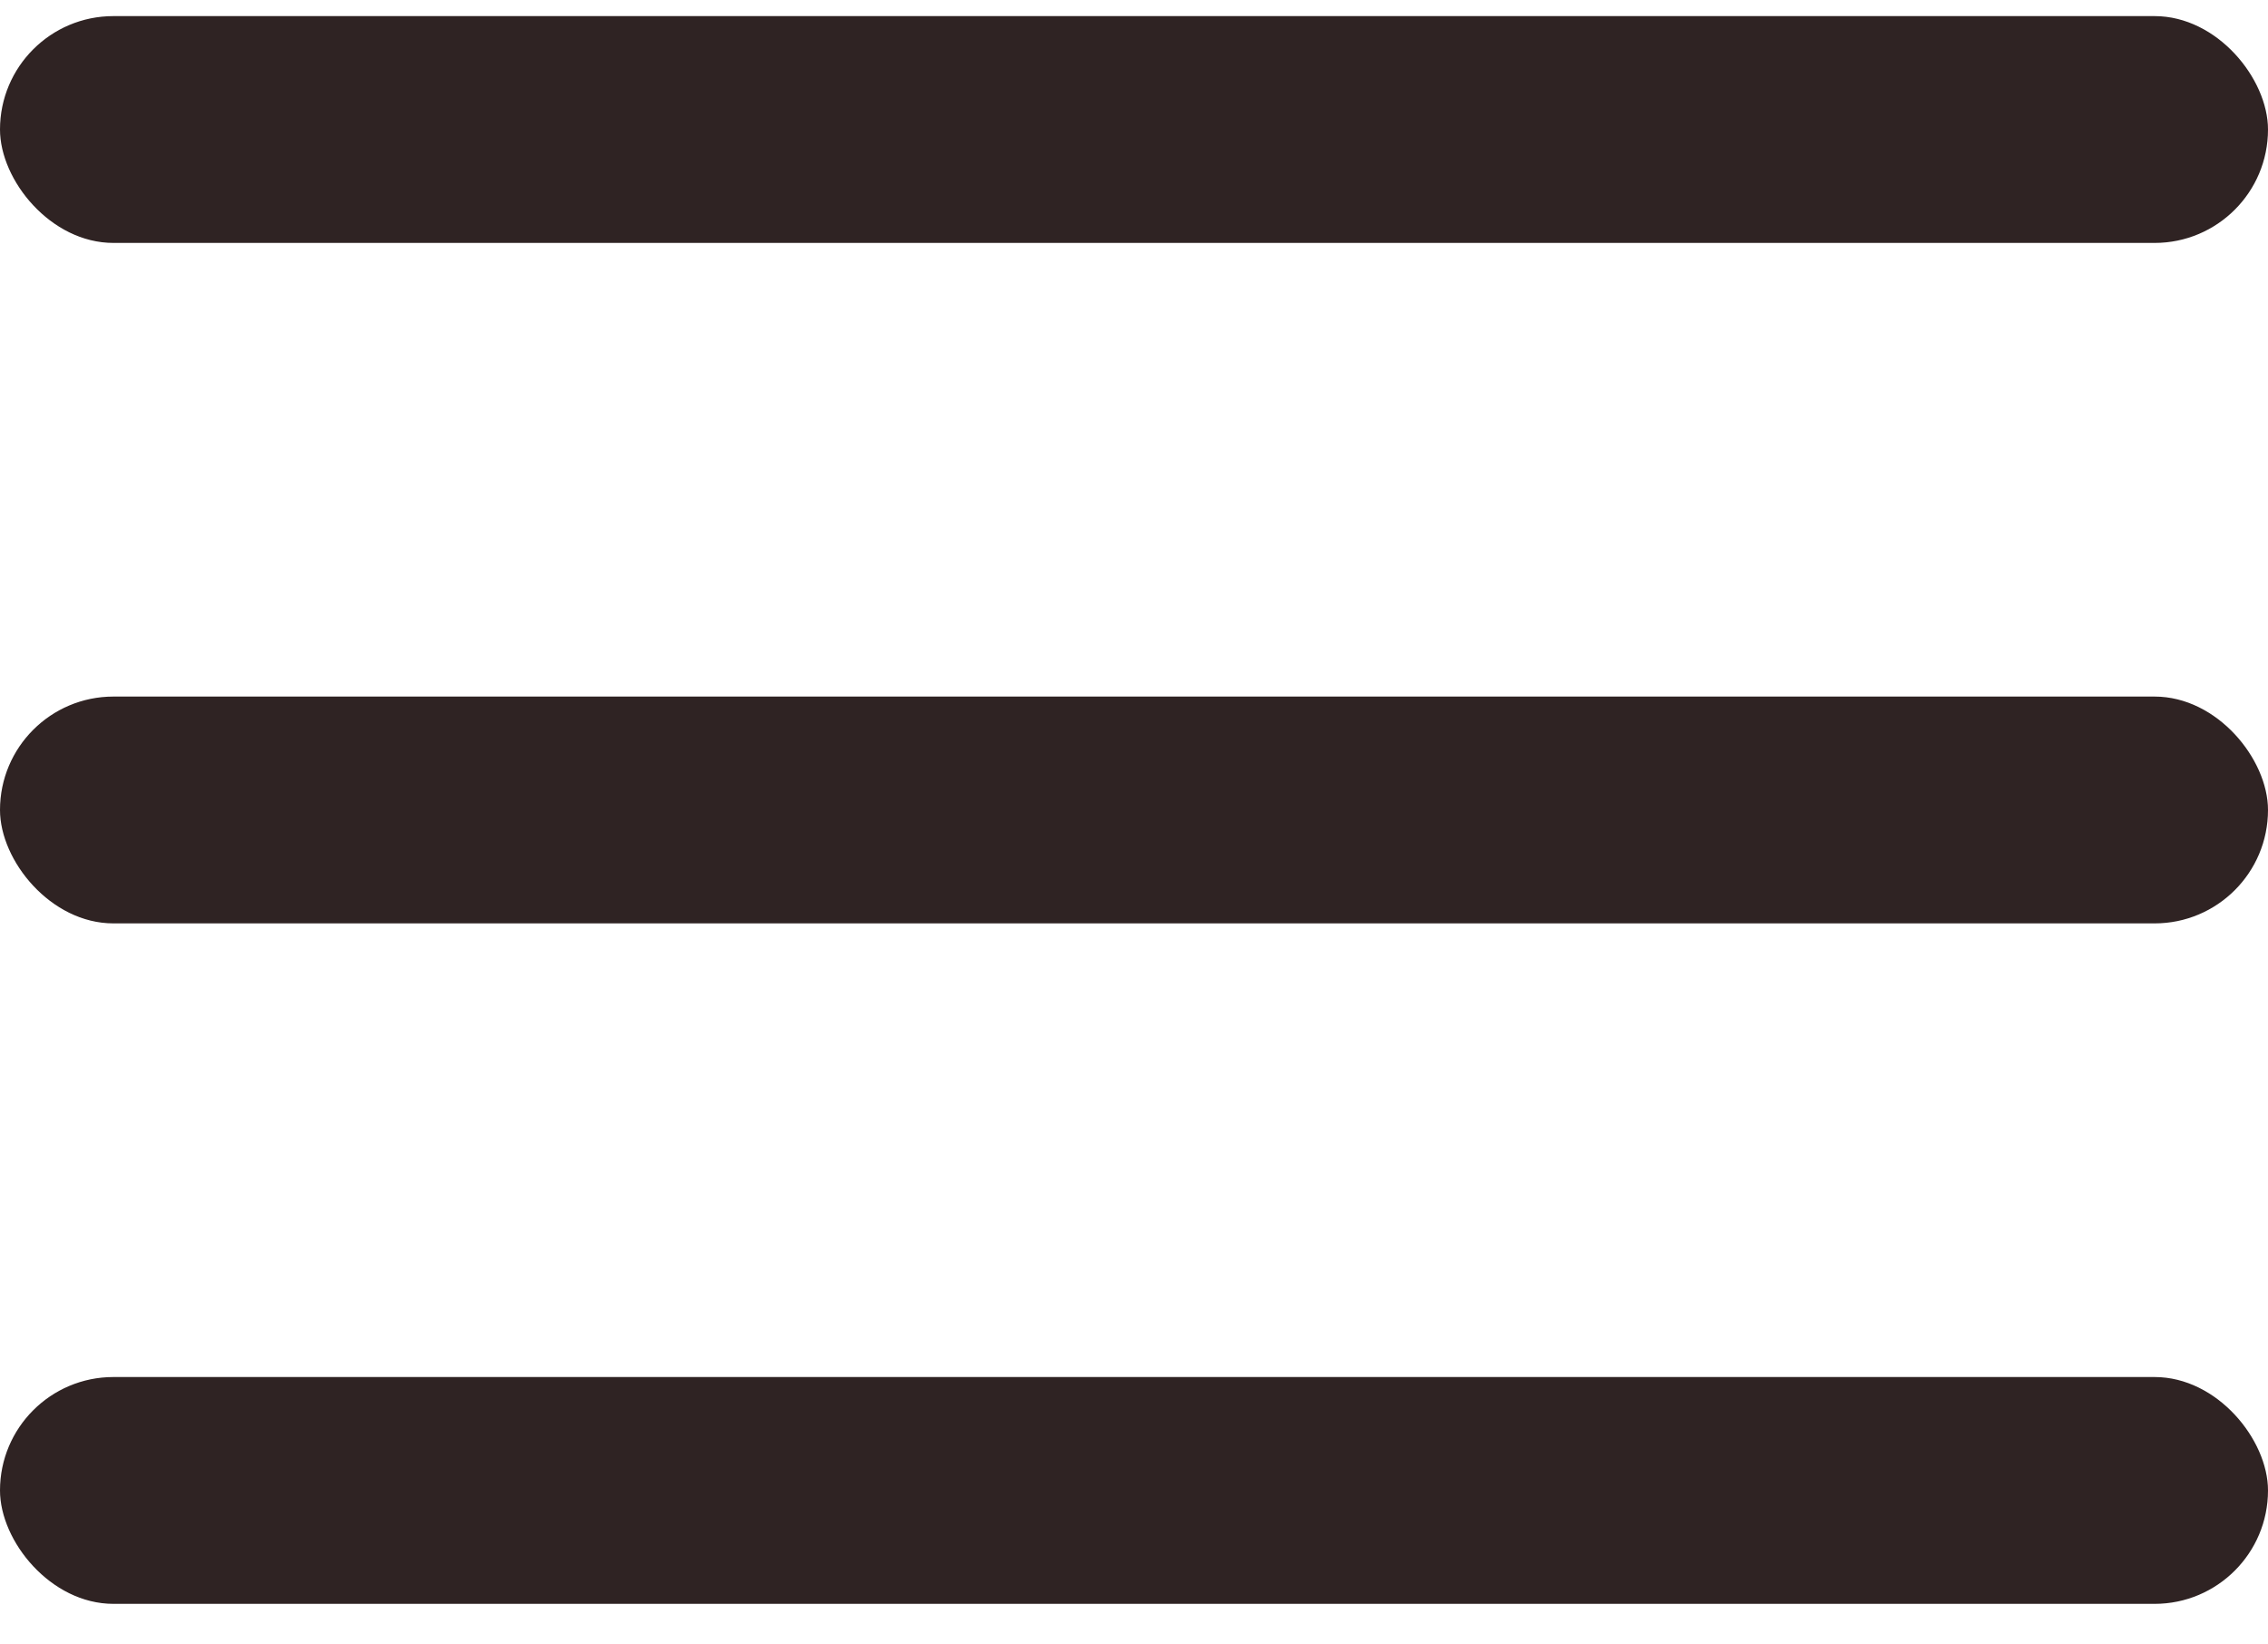
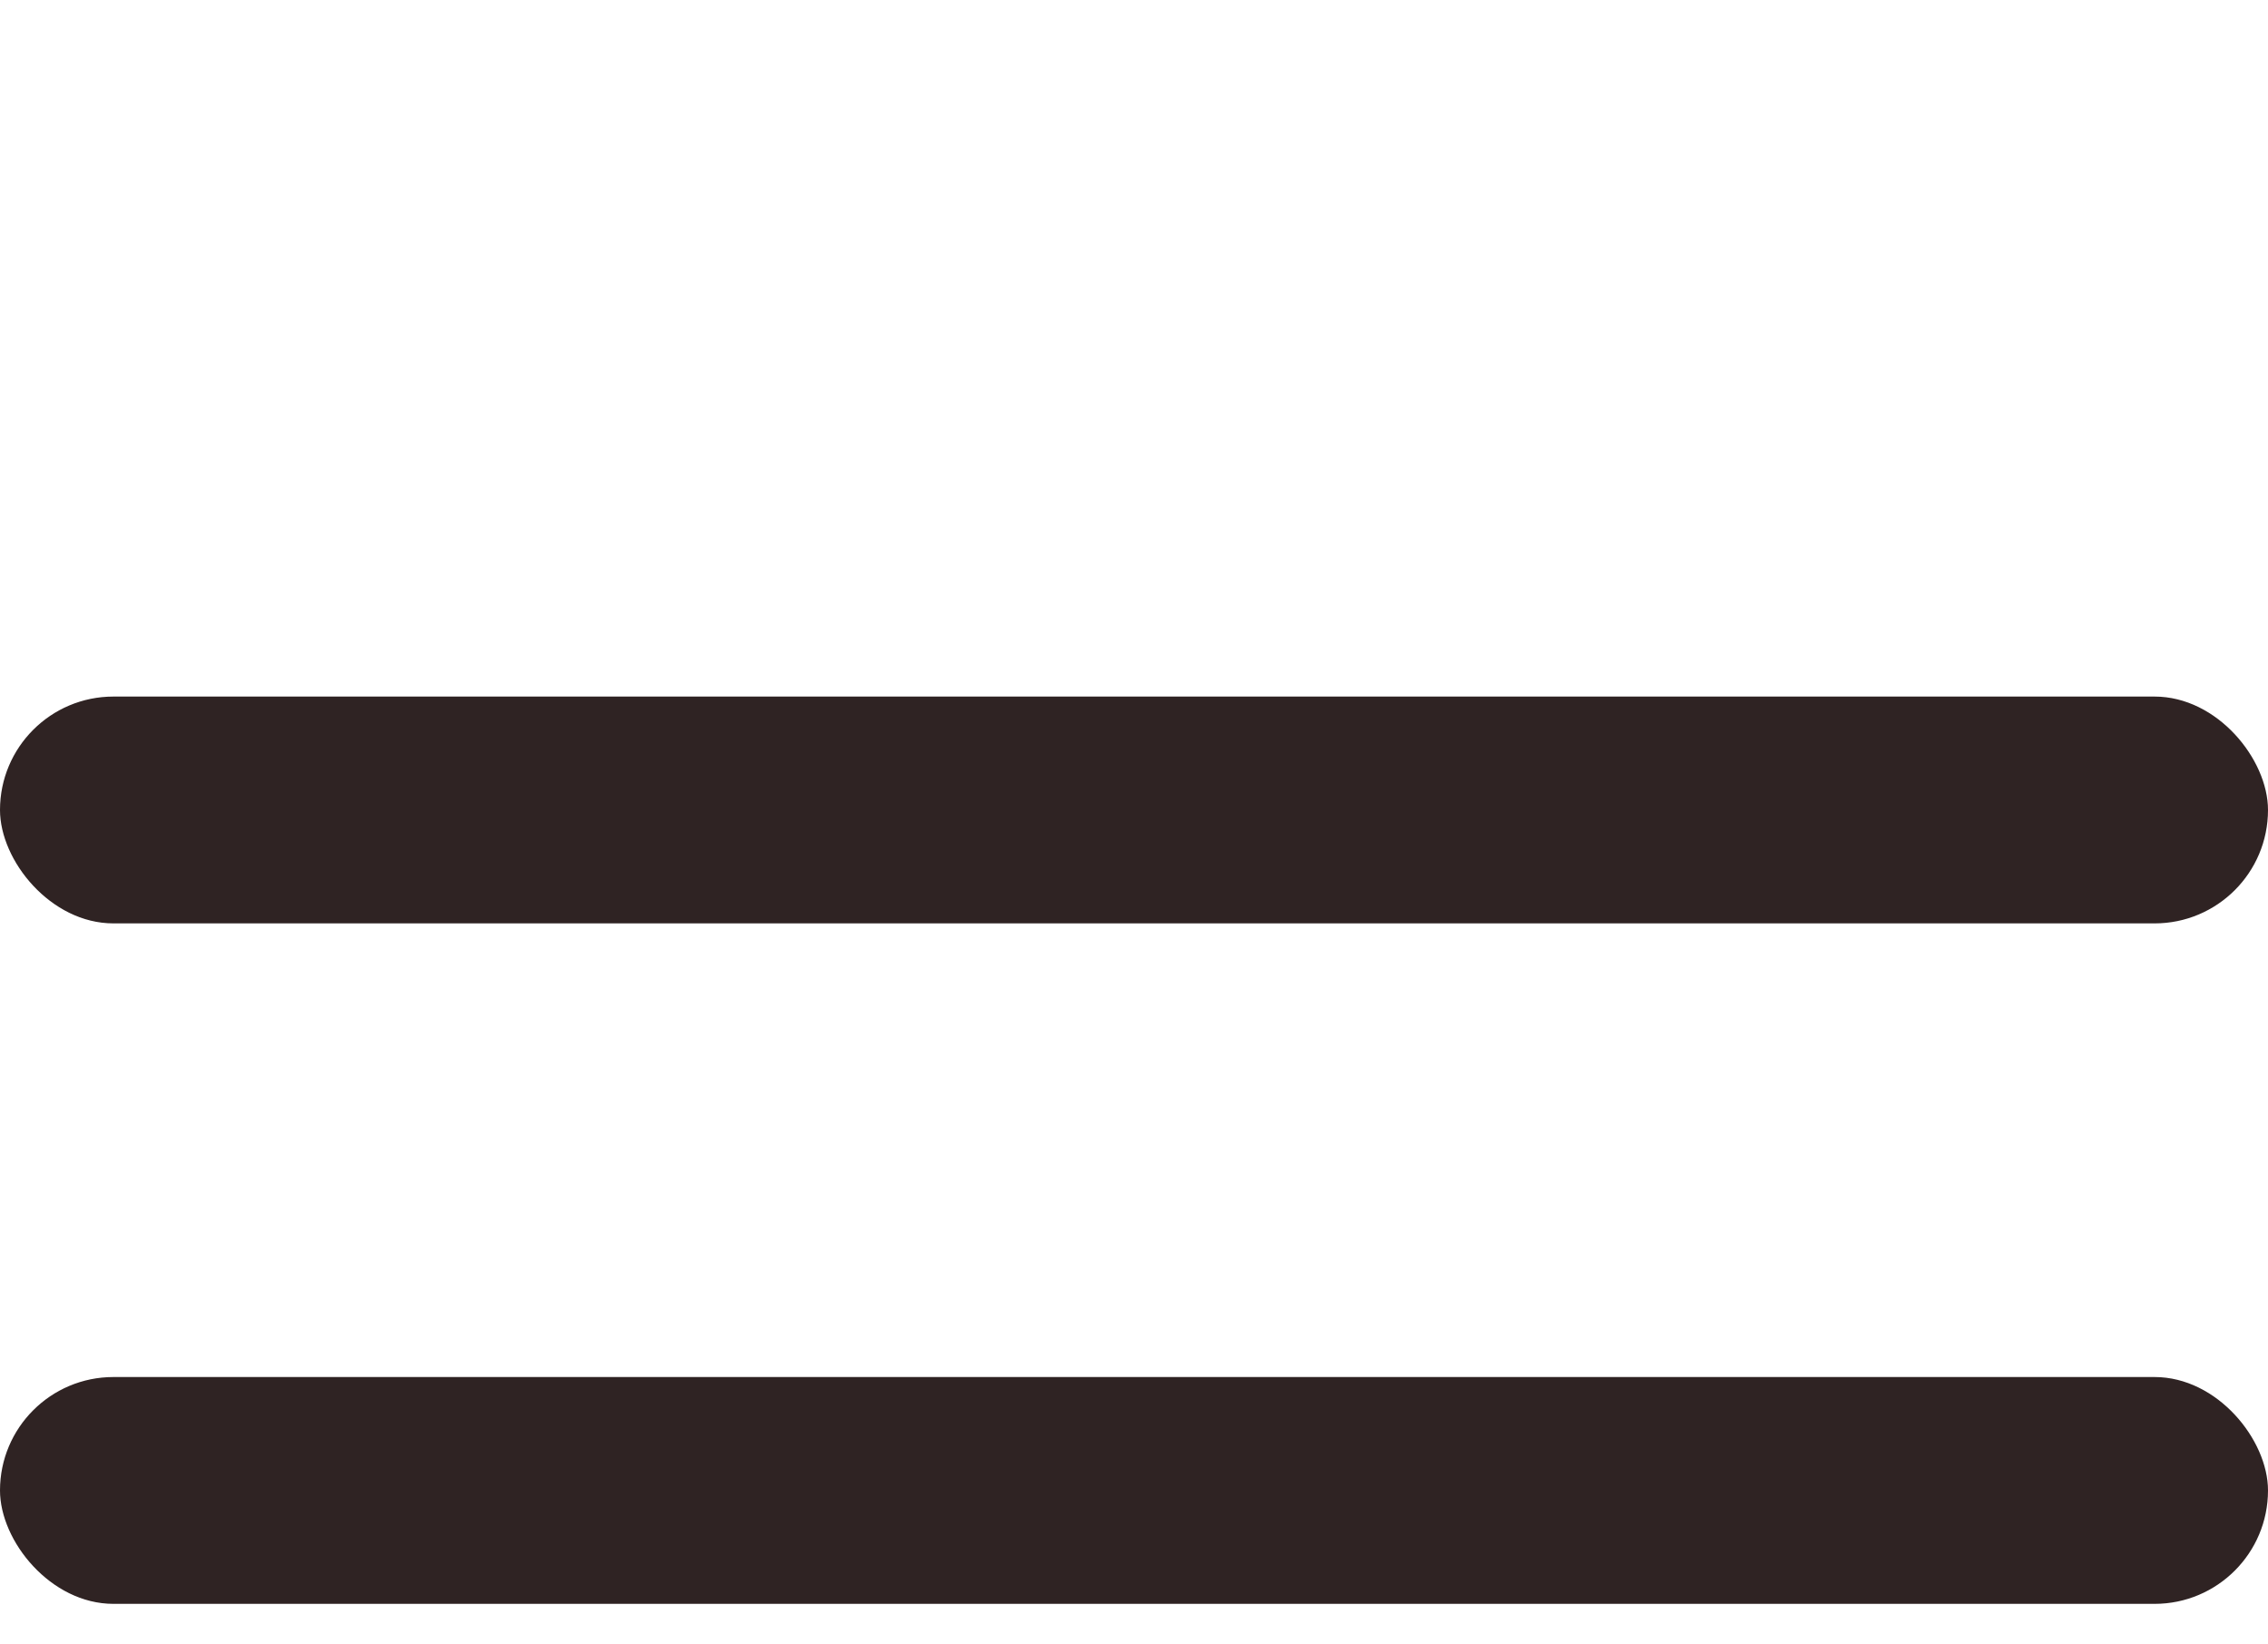
<svg xmlns="http://www.w3.org/2000/svg" width="40" height="29" viewBox="0 0 40 29" fill="none">
-   <rect y="0.284" width="40" height="4" rx="2" fill="#2F2323" />
  <rect y="12.284" width="40" height="4" rx="2" fill="#2F2323" />
  <rect y="24.284" width="40" height="4" rx="2" fill="#2F2323" />
</svg>